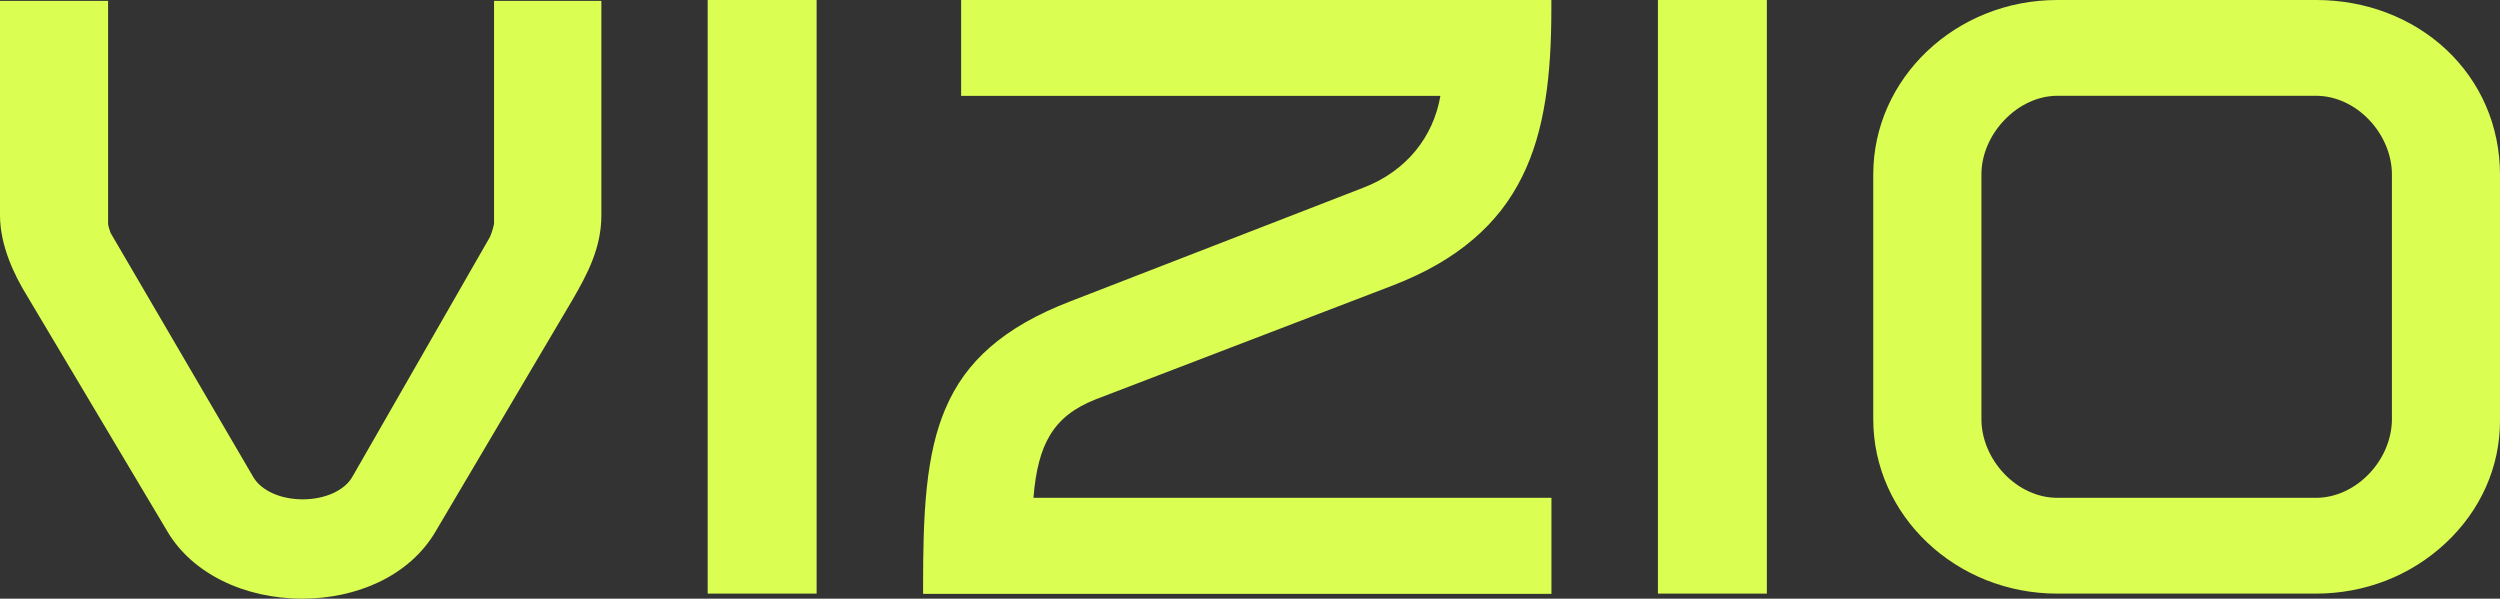
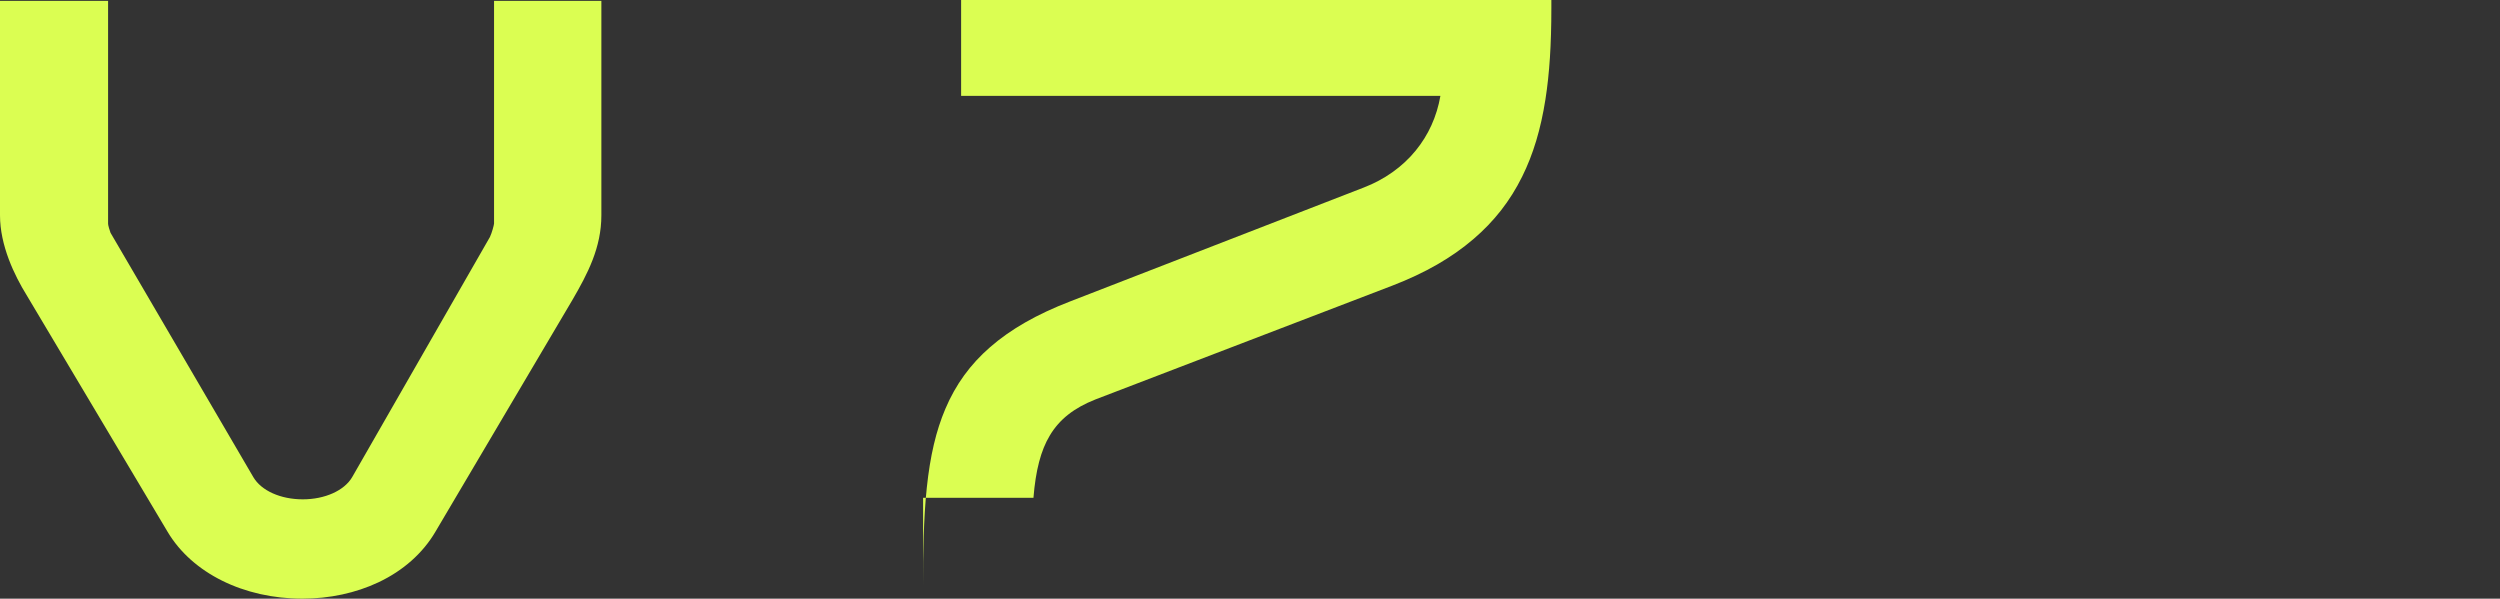
<svg xmlns="http://www.w3.org/2000/svg" width="3821" height="915" viewBox="0 0 3821 915" fill="none">
  <rect x="0" y="0" width="3821" height="915" fill="#333333" stroke="none" />
  <g clip-path="url(#clip0_4015_30)">
    <path d="M755.103 341.772C754.845 344.478 751.881 355.69 748.789 362.263L538.236 729.294C526.252 749.785 496.615 763.188 462.726 763.188C428.836 763.188 399.328 749.914 387.216 729.294L168.932 355.819C167.772 352.855 165.195 344.478 165.195 342.03V1.289H0V329.014C0 375.279 22.035 420.9 40.59 450.928L256.297 813.062C293.794 875.952 372.526 915 462.082 915C503.574 915 543.777 906.366 578.44 889.999C616.066 872.214 646.09 845.667 665.289 813.062L874.811 458.531C898.134 418.452 919.138 378.501 919.138 329.014V1.289H755.103V341.772Z" fill="#DBFE52" />
-     <path d="M1248.11 0H1081.63V907.268H1248.11V0Z" fill="#DBFE52" />
-     <path d="M2201.52 146.529C2195.98 178.232 2183.23 206.326 2163.64 230.296C2143.41 255.04 2115.96 274.5 2084.39 286.614L1635.84 460.593C1584.68 480.311 1544.61 503.25 1513.3 530.571C1483.02 556.861 1460.6 587.791 1444.87 624.906C1430.7 658.284 1421.68 696.56 1416.53 745.274C1411.5 792.699 1410.86 845.408 1410.86 895.411V907.654H2371.23V760.868H1579.53C1582.88 719.113 1590.74 688.57 1604.53 665.63C1619.22 641.015 1641.38 623.489 1674.37 610.472L2128.2 436.494C2178.33 417.163 2218.66 393.965 2251.91 365.484C2283.73 338.292 2308.09 307.105 2326.52 269.861C2343.4 235.838 2354.99 197.176 2362.08 151.684C2368.26 112.249 2371.1 67.787 2371.1 12.243V0H1468.97V146.529H2201.52Z" fill="#DBFE52" />
-     <path d="M2700.46 0H2533.97V907.268H2700.46V0Z" fill="#DBFE52" />
-     <path d="M3738.4 75.391C3686.09 26.806 3615.6 0 3539.83 0H3144.24C2989.23 0 2863.08 119.594 2863.08 266.639V640.629C2863.08 787.673 2989.23 907.268 3144.24 907.268H3539.83C3614.31 907.268 3684.54 879.946 3737.89 830.073C3791.49 779.941 3821 713.7 3821 643.077V266.639C3820.87 192.923 3791.62 125.007 3738.4 75.391ZM3028.4 266.639C3028.4 236.869 3041.29 206.455 3063.84 183.129C3086.26 159.803 3115.64 146.4 3144.37 146.4H3539.96C3569.08 146.4 3598.59 159.674 3620.88 183.129C3643.05 206.326 3655.8 236.869 3655.8 266.639V640.629C3655.8 670.527 3643.05 701.07 3620.88 724.139C3598.59 747.465 3569.08 760.868 3539.96 760.868H3144.24C3115.12 760.868 3085.61 747.594 3063.32 724.139C3041.16 700.942 3028.4 670.399 3028.4 640.629V266.639Z" fill="#DBFE52" />
+     <path d="M2201.52 146.529C2195.98 178.232 2183.23 206.326 2163.64 230.296C2143.41 255.04 2115.96 274.5 2084.39 286.614L1635.84 460.593C1584.68 480.311 1544.61 503.25 1513.3 530.571C1483.02 556.861 1460.6 587.791 1444.87 624.906C1430.7 658.284 1421.68 696.56 1416.53 745.274C1411.5 792.699 1410.86 845.408 1410.86 895.411V907.654V760.868H1579.53C1582.88 719.113 1590.74 688.57 1604.53 665.63C1619.22 641.015 1641.38 623.489 1674.37 610.472L2128.2 436.494C2178.33 417.163 2218.66 393.965 2251.91 365.484C2283.73 338.292 2308.09 307.105 2326.52 269.861C2343.4 235.838 2354.99 197.176 2362.08 151.684C2368.26 112.249 2371.1 67.787 2371.1 12.243V0H1468.97V146.529H2201.52Z" fill="#DBFE52" />
  </g>
  <defs>
    <clipPath id="clip0_4015_30">
      <rect width="3821" height="915" fill="white" />
    </clipPath>
  </defs>
</svg>